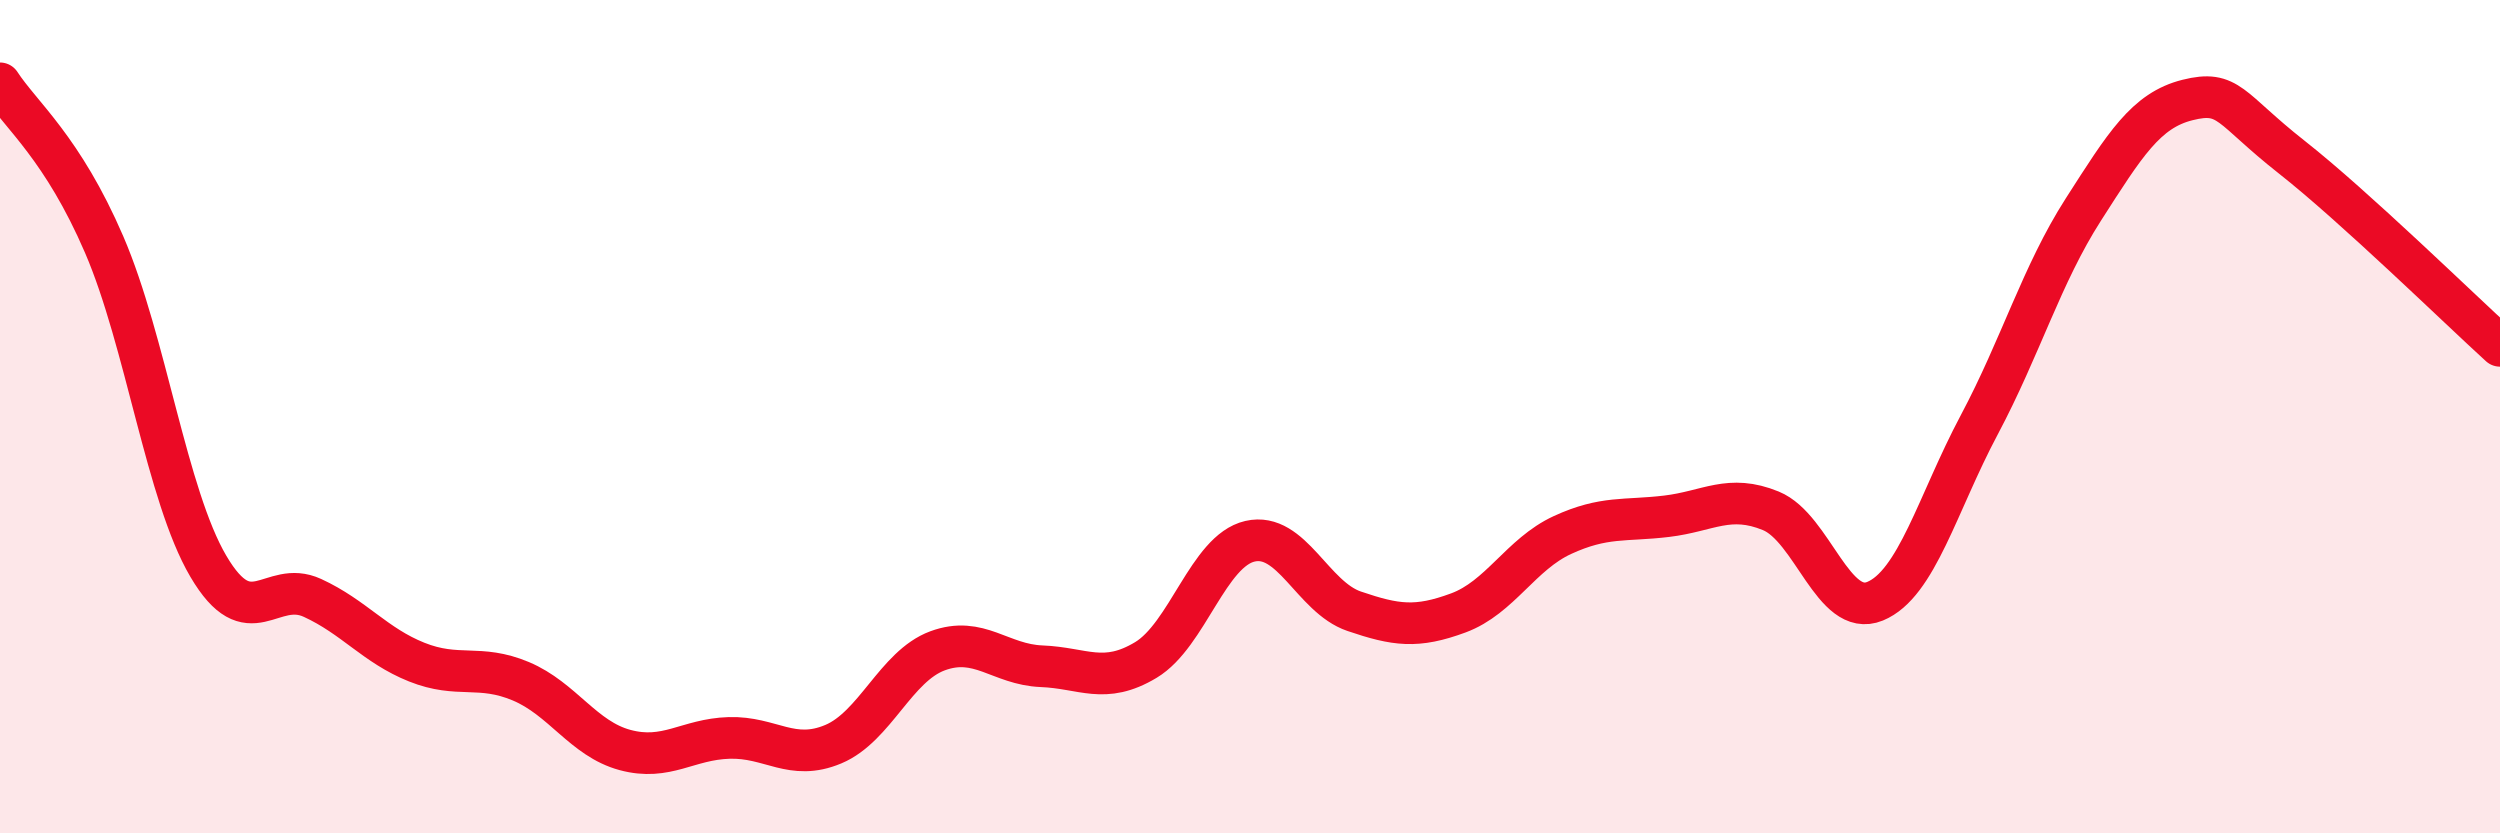
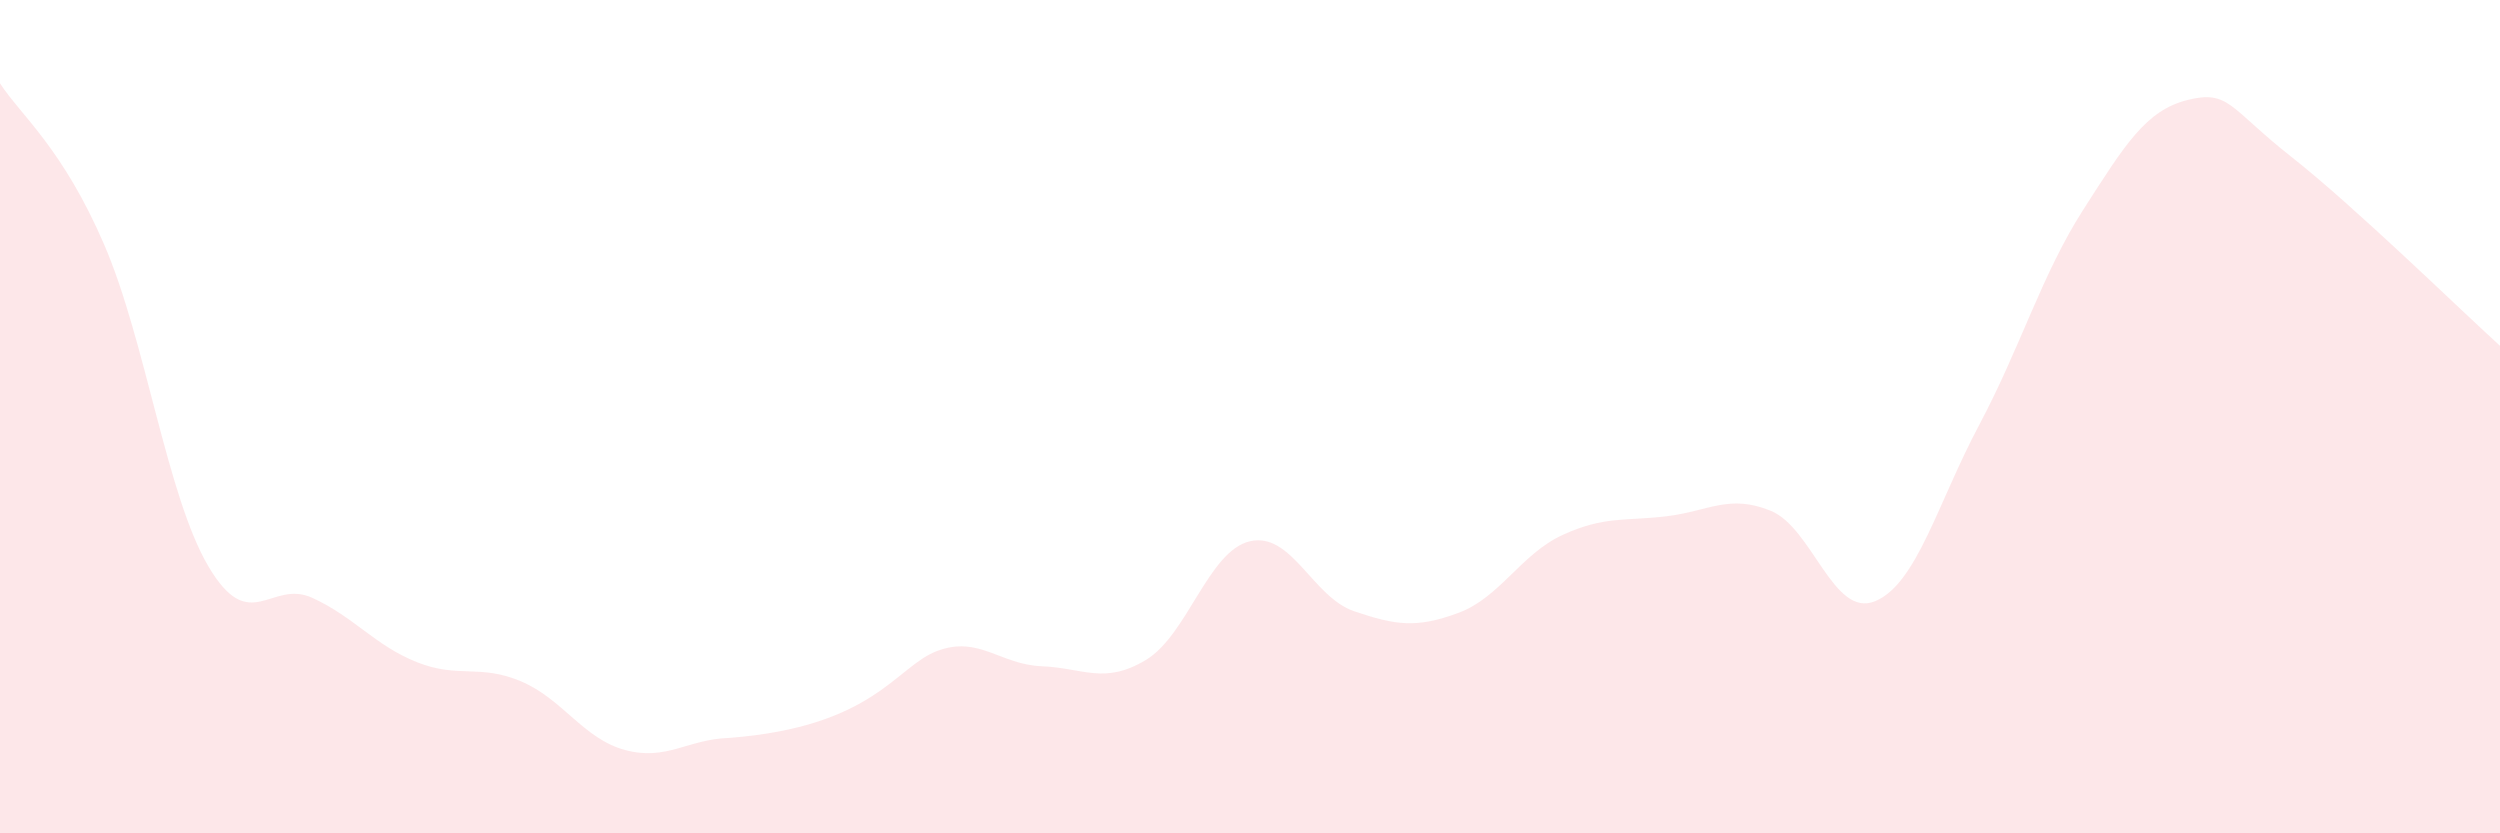
<svg xmlns="http://www.w3.org/2000/svg" width="60" height="20" viewBox="0 0 60 20">
-   <path d="M 0,2 C 0.5,2.77 1.5,3.55 2.5,5.87 C 3.5,8.19 4,11.89 5,13.59 C 6,15.29 6.5,13.89 7.5,14.35 C 8.5,14.81 9,15.49 10,15.89 C 11,16.29 11.5,15.93 12.5,16.35 C 13.5,16.77 14,17.73 15,18 C 16,18.27 16.5,17.74 17.5,17.71 C 18.5,17.68 19,18.28 20,17.86 C 21,17.44 21.5,15.99 22.5,15.62 C 23.5,15.25 24,15.95 25,15.99 C 26,16.03 26.5,16.44 27.5,15.84 C 28.5,15.24 29,13.22 30,12.99 C 31,12.76 31.5,14.33 32.5,14.67 C 33.5,15.01 34,15.08 35,14.71 C 36,14.34 36.5,13.3 37.5,12.84 C 38.5,12.38 39,12.51 40,12.39 C 41,12.27 41.5,11.85 42.5,12.26 C 43.5,12.67 44,14.84 45,14.43 C 46,14.02 46.5,12.08 47.5,10.2 C 48.5,8.32 49,6.59 50,5.03 C 51,3.47 51.5,2.65 52.5,2.4 C 53.5,2.15 53.5,2.59 55,3.77 C 56.5,4.95 59,7.39 60,8.3L60 20L0 20Z" fill="#EB0A25" opacity="0.1" stroke-linecap="round" stroke-linejoin="round" />
-   <path d="M 0,2 C 0.5,2.77 1.5,3.55 2.5,5.87 C 3.5,8.19 4,11.89 5,13.59 C 6,15.29 6.5,13.89 7.5,14.35 C 8.5,14.81 9,15.49 10,15.89 C 11,16.29 11.5,15.93 12.5,16.35 C 13.5,16.77 14,17.73 15,18 C 16,18.27 16.5,17.74 17.5,17.71 C 18.5,17.68 19,18.28 20,17.86 C 21,17.44 21.5,15.99 22.5,15.62 C 23.5,15.25 24,15.95 25,15.99 C 26,16.03 26.5,16.44 27.5,15.84 C 28.5,15.24 29,13.22 30,12.99 C 31,12.76 31.5,14.33 32.5,14.67 C 33.5,15.01 34,15.08 35,14.71 C 36,14.34 36.5,13.3 37.5,12.84 C 38.5,12.38 39,12.51 40,12.39 C 41,12.27 41.5,11.85 42.5,12.26 C 43.5,12.67 44,14.84 45,14.43 C 46,14.02 46.5,12.08 47.5,10.2 C 48.5,8.32 49,6.59 50,5.03 C 51,3.47 51.5,2.65 52.5,2.4 C 53.5,2.15 53.5,2.59 55,3.77 C 56.5,4.95 59,7.39 60,8.3" stroke="#EB0A25" stroke-width="1" fill="none" stroke-linecap="round" stroke-linejoin="round" />
+   <path d="M 0,2 C 0.5,2.77 1.5,3.55 2.5,5.87 C 3.5,8.19 4,11.89 5,13.59 C 6,15.29 6.5,13.89 7.5,14.35 C 8.5,14.81 9,15.49 10,15.89 C 11,16.29 11.5,15.93 12.5,16.35 C 13.5,16.77 14,17.73 15,18 C 16,18.27 16.5,17.74 17.5,17.71 C 21,17.44 21.5,15.99 22.5,15.62 C 23.5,15.25 24,15.95 25,15.99 C 26,16.03 26.5,16.44 27.5,15.84 C 28.5,15.24 29,13.22 30,12.99 C 31,12.76 31.5,14.33 32.5,14.67 C 33.5,15.01 34,15.08 35,14.71 C 36,14.34 36.5,13.3 37.5,12.84 C 38.5,12.38 39,12.51 40,12.39 C 41,12.27 41.5,11.85 42.5,12.26 C 43.5,12.67 44,14.84 45,14.43 C 46,14.02 46.5,12.08 47.5,10.2 C 48.5,8.32 49,6.59 50,5.03 C 51,3.47 51.5,2.65 52.5,2.4 C 53.5,2.15 53.5,2.59 55,3.77 C 56.5,4.95 59,7.39 60,8.3L60 20L0 20Z" fill="#EB0A25" opacity="0.1" stroke-linecap="round" stroke-linejoin="round" />
</svg>